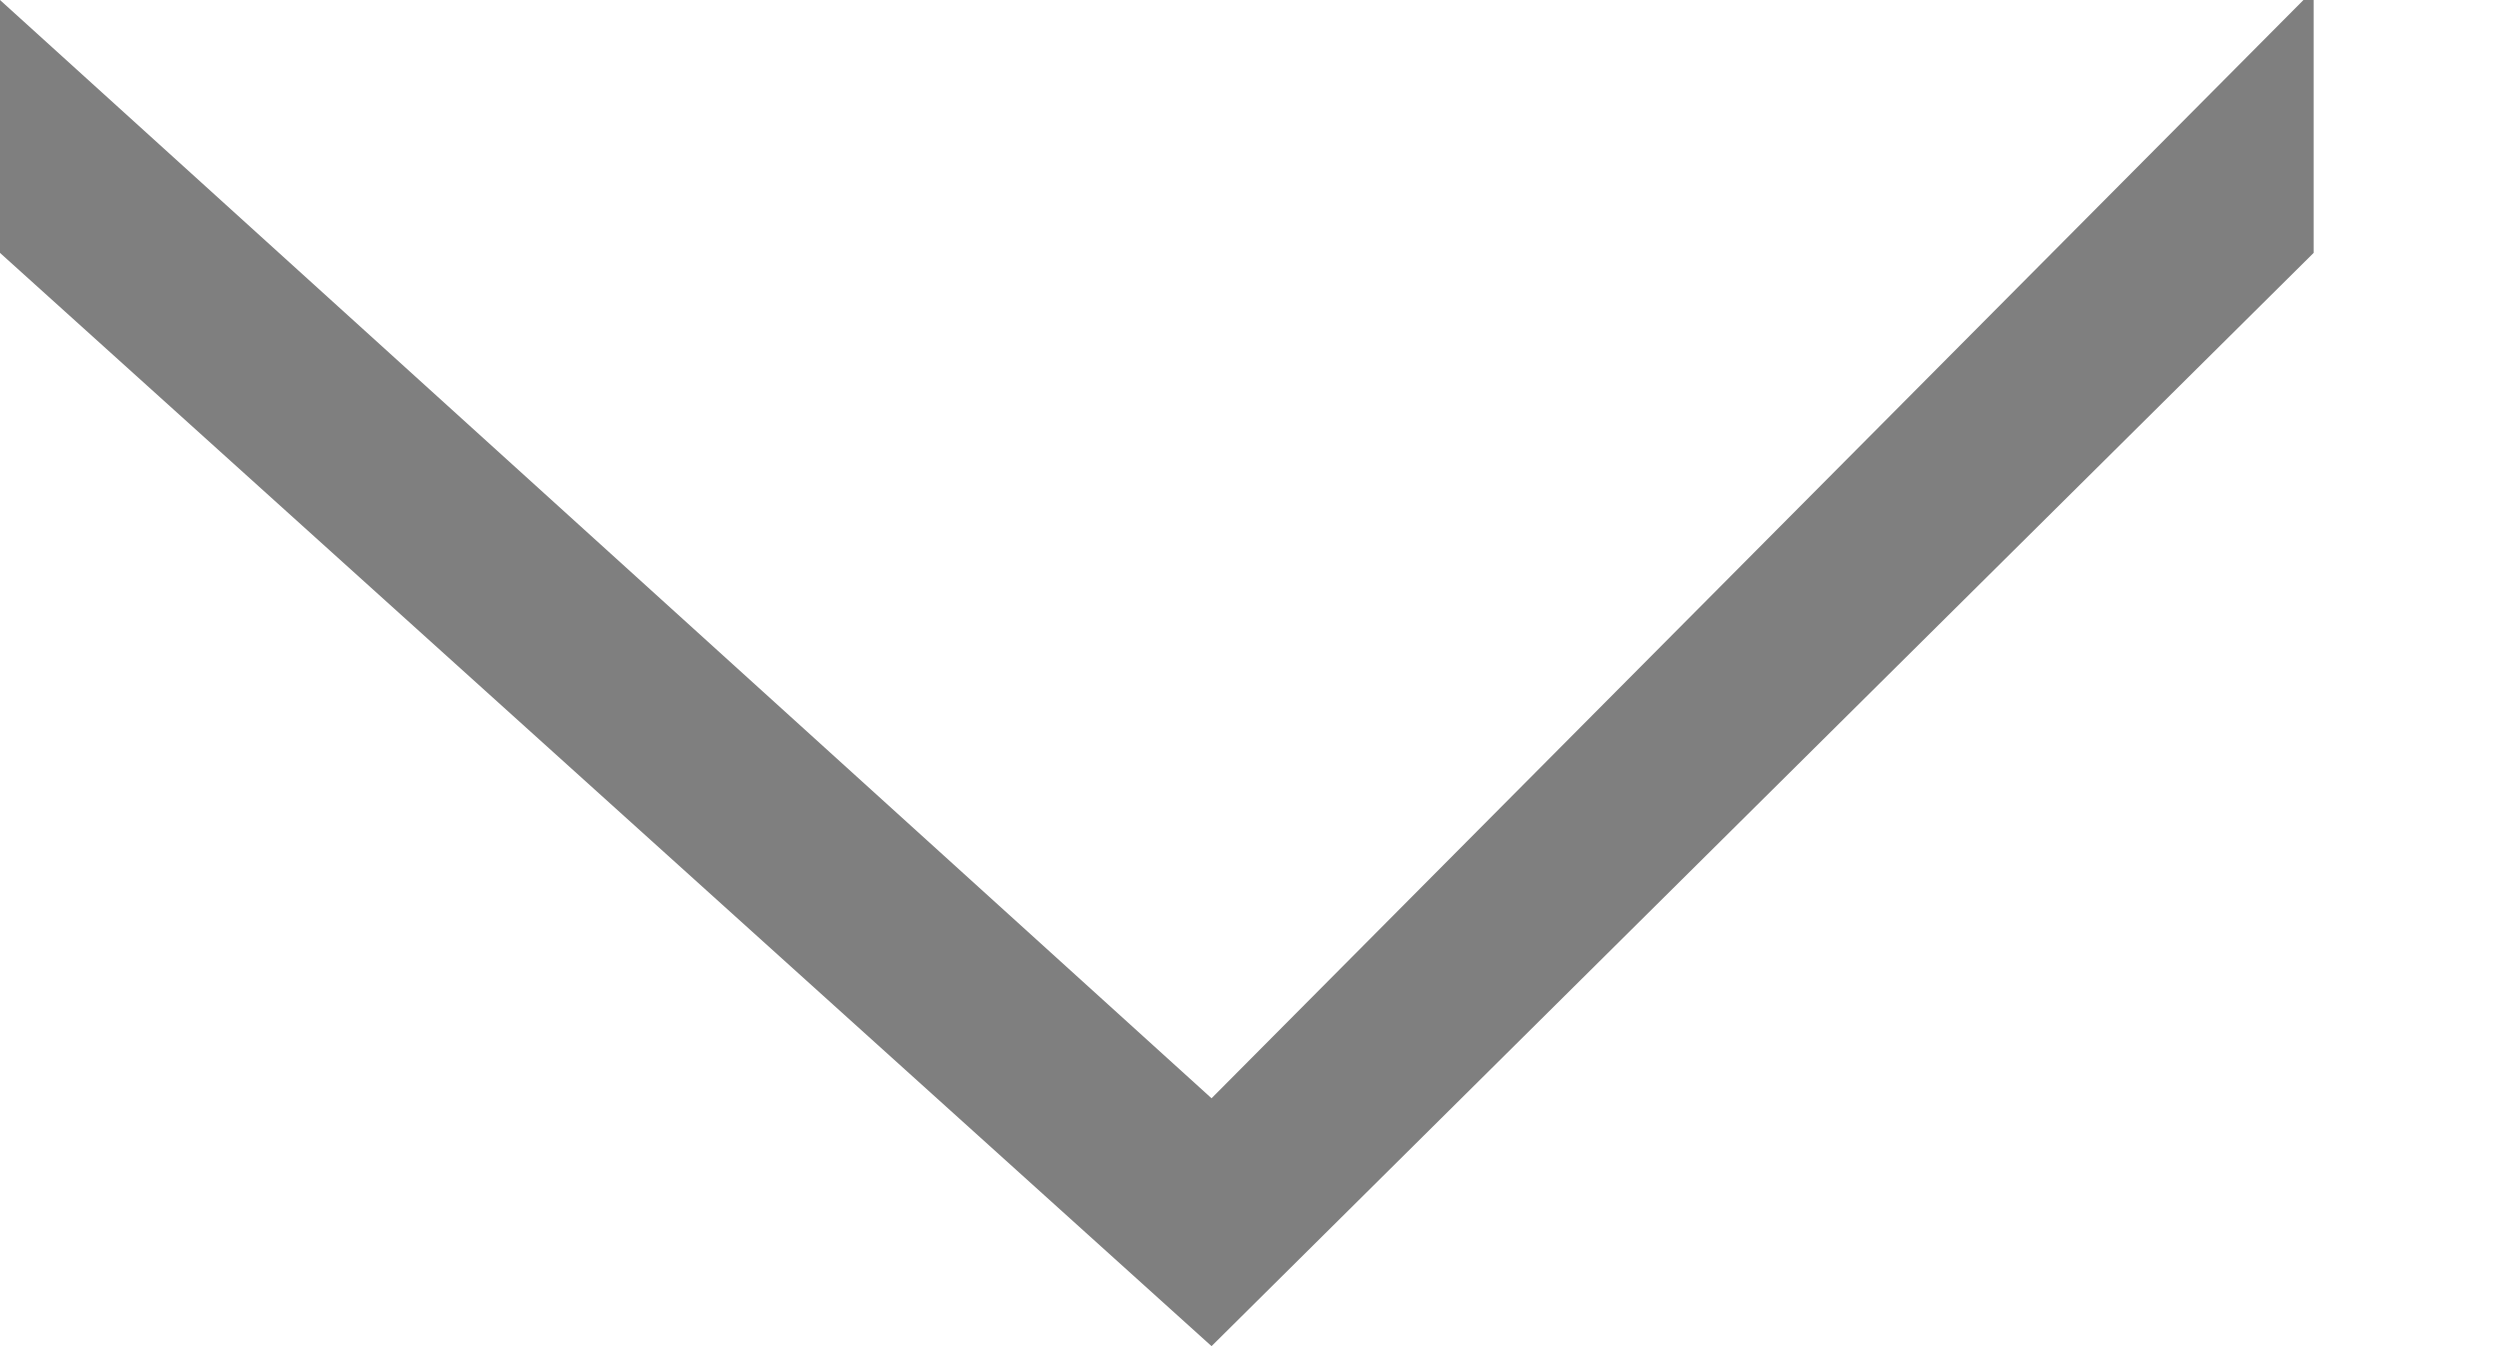
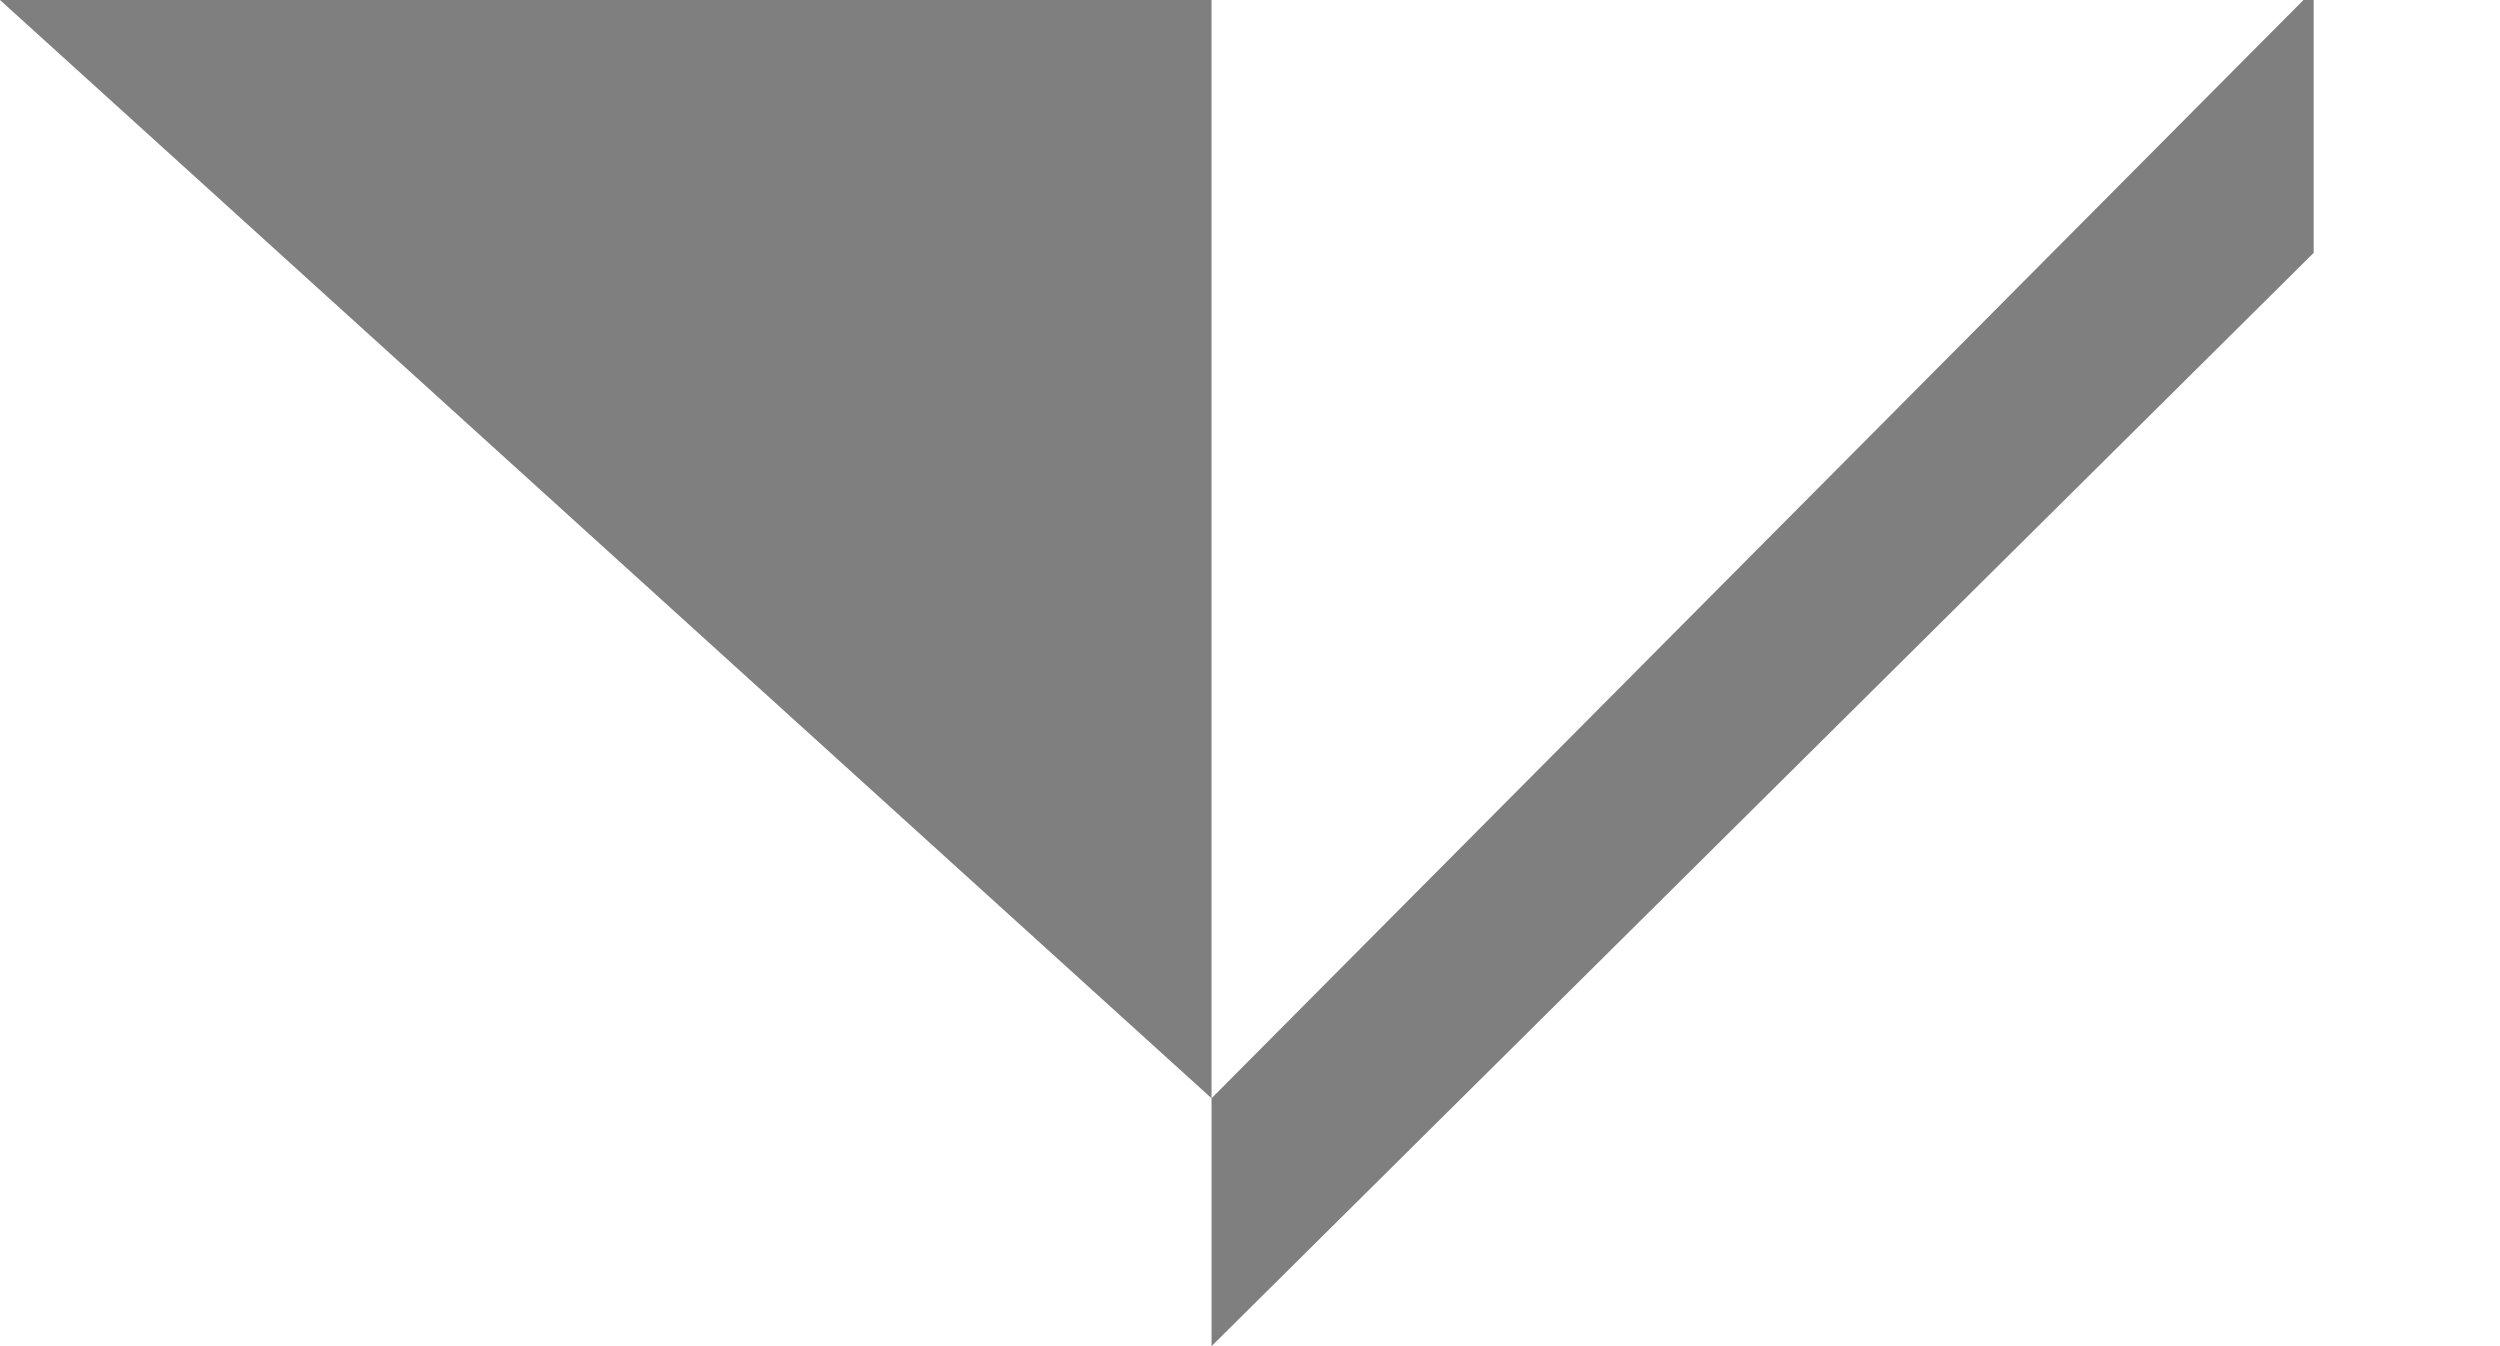
<svg xmlns="http://www.w3.org/2000/svg" width="13" height="7" viewBox="0 0 13 7" fill="none">
-   <path fill-rule="evenodd" clip-rule="evenodd" d="M-2.67029e-05 0L6.3 5.711L11.978 0L12.031 0V1.315L6.3 7L-2.67029e-05 1.315V0Z" fill="black" fill-opacity="0.5" />
+   <path fill-rule="evenodd" clip-rule="evenodd" d="M-2.67029e-05 0L6.3 5.711L11.978 0L12.031 0V1.315L6.3 7V0Z" fill="black" fill-opacity="0.5" />
</svg>